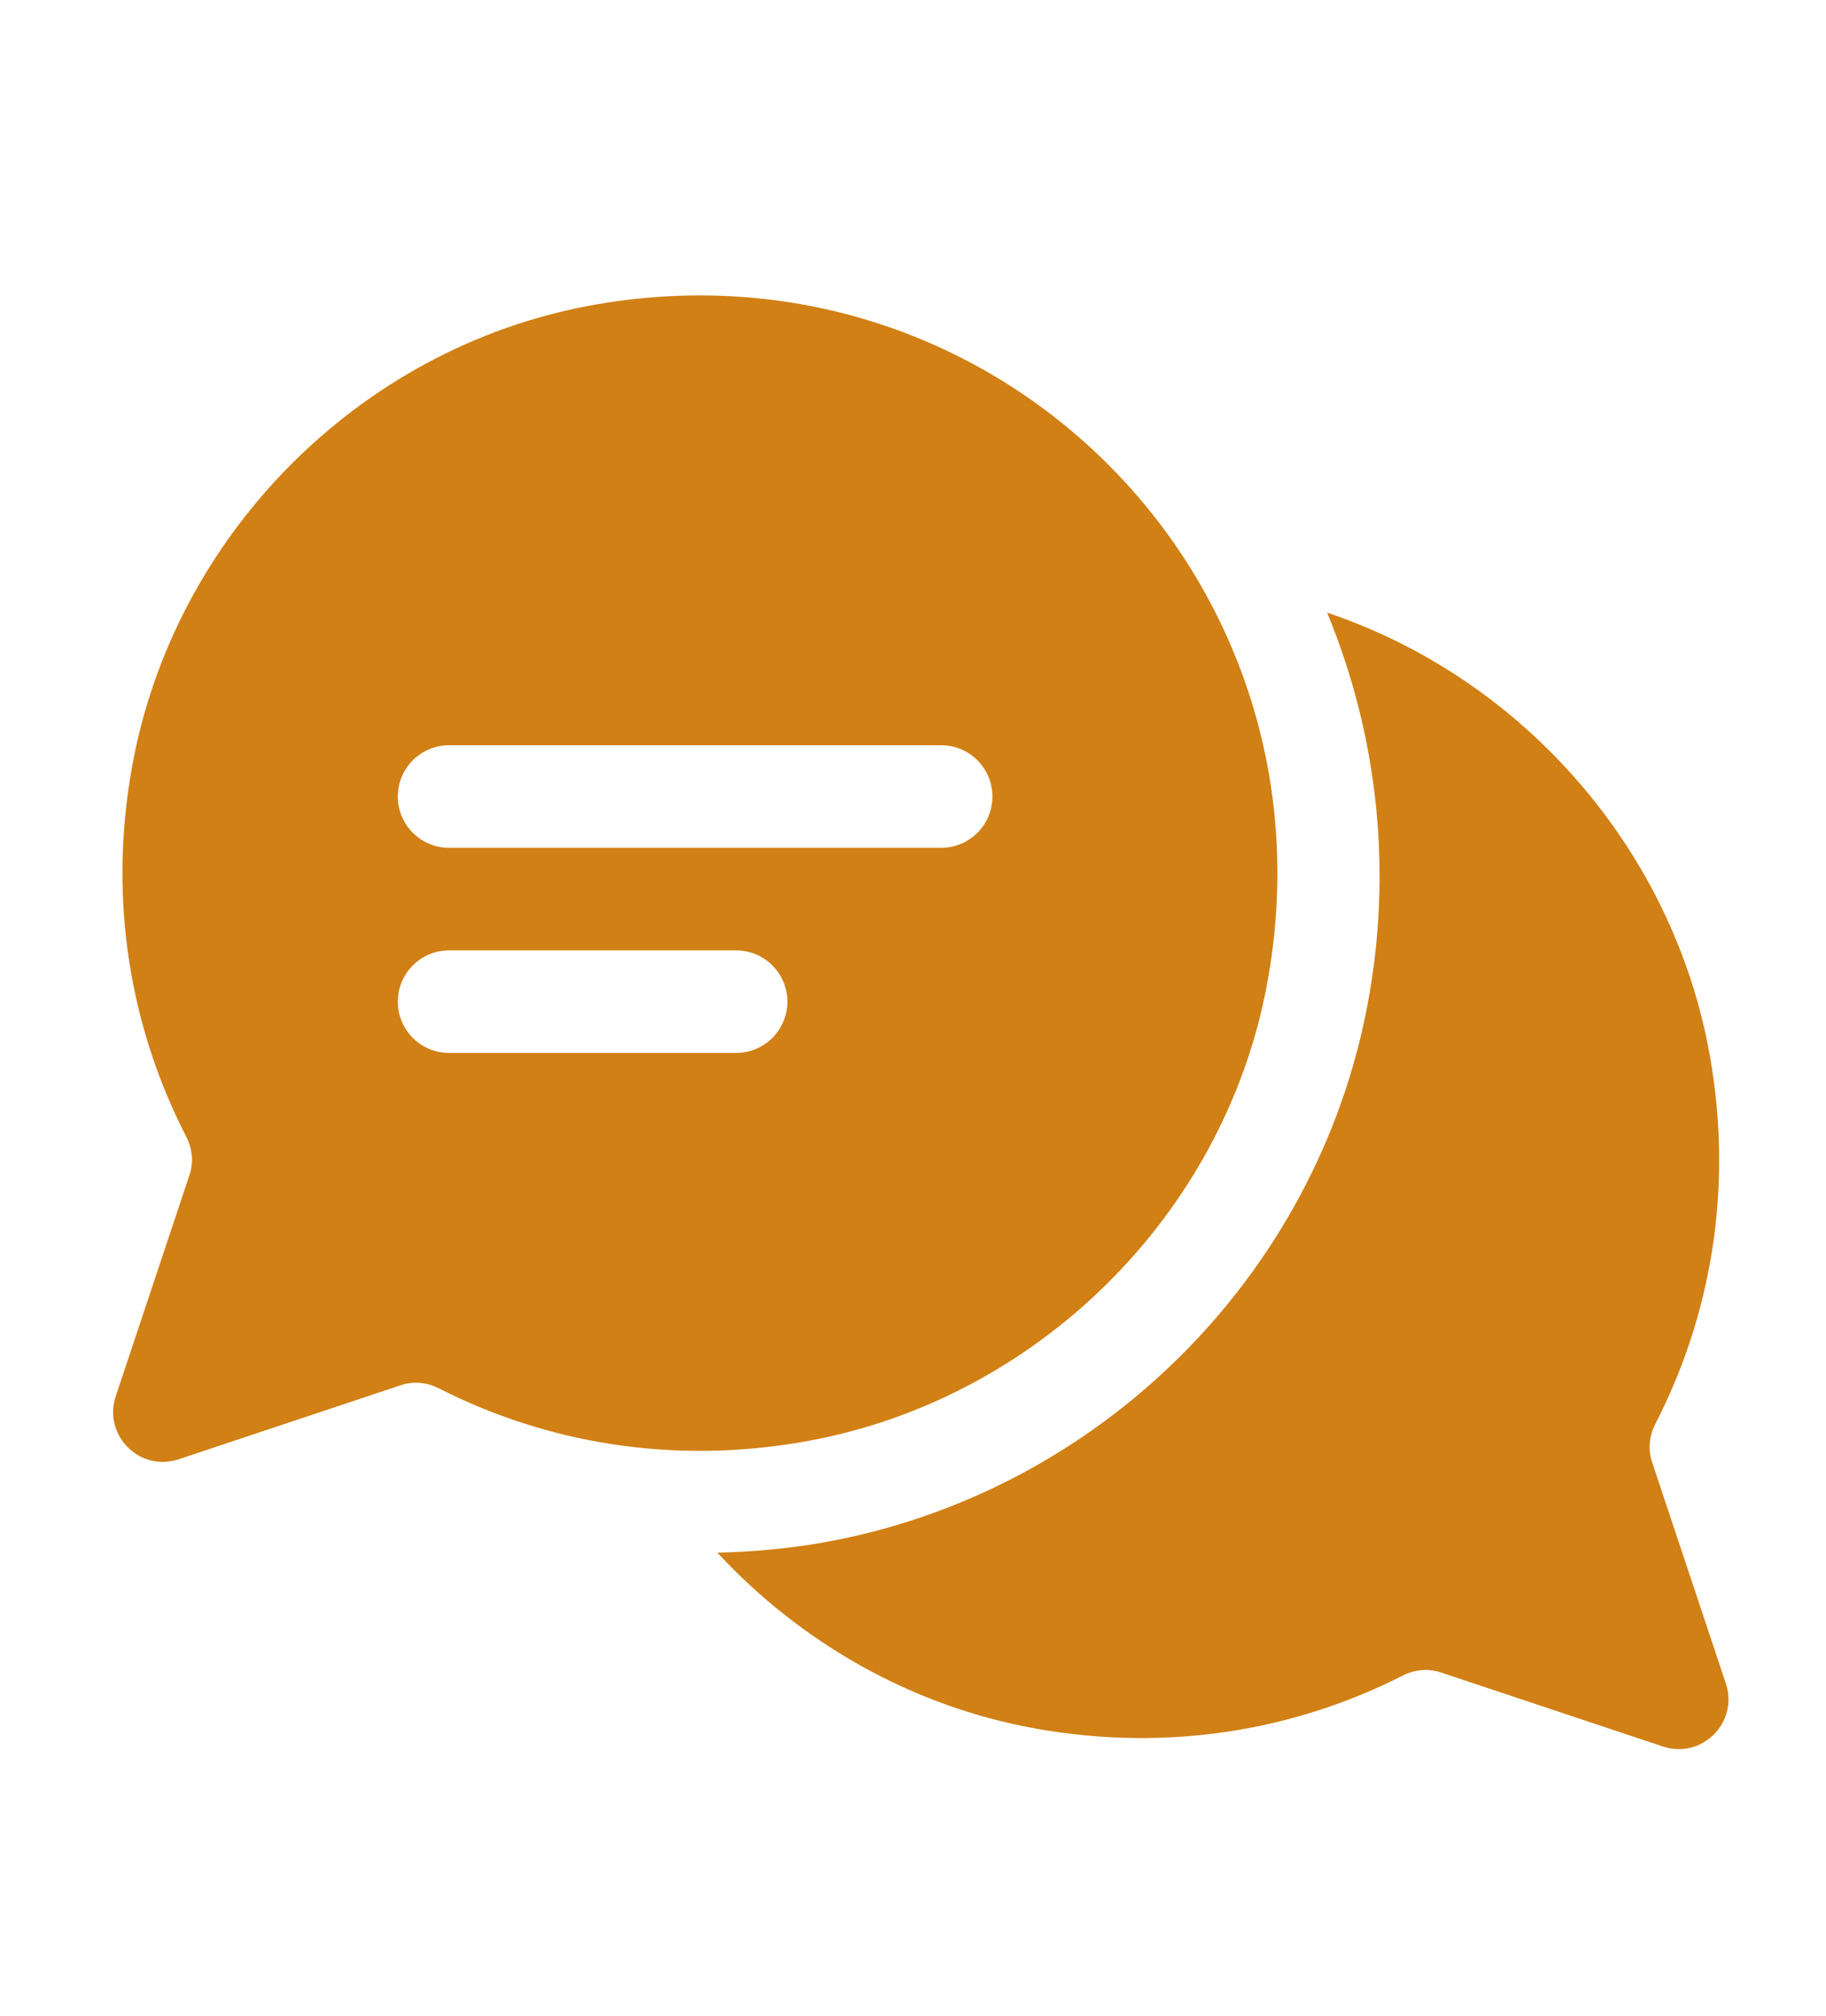
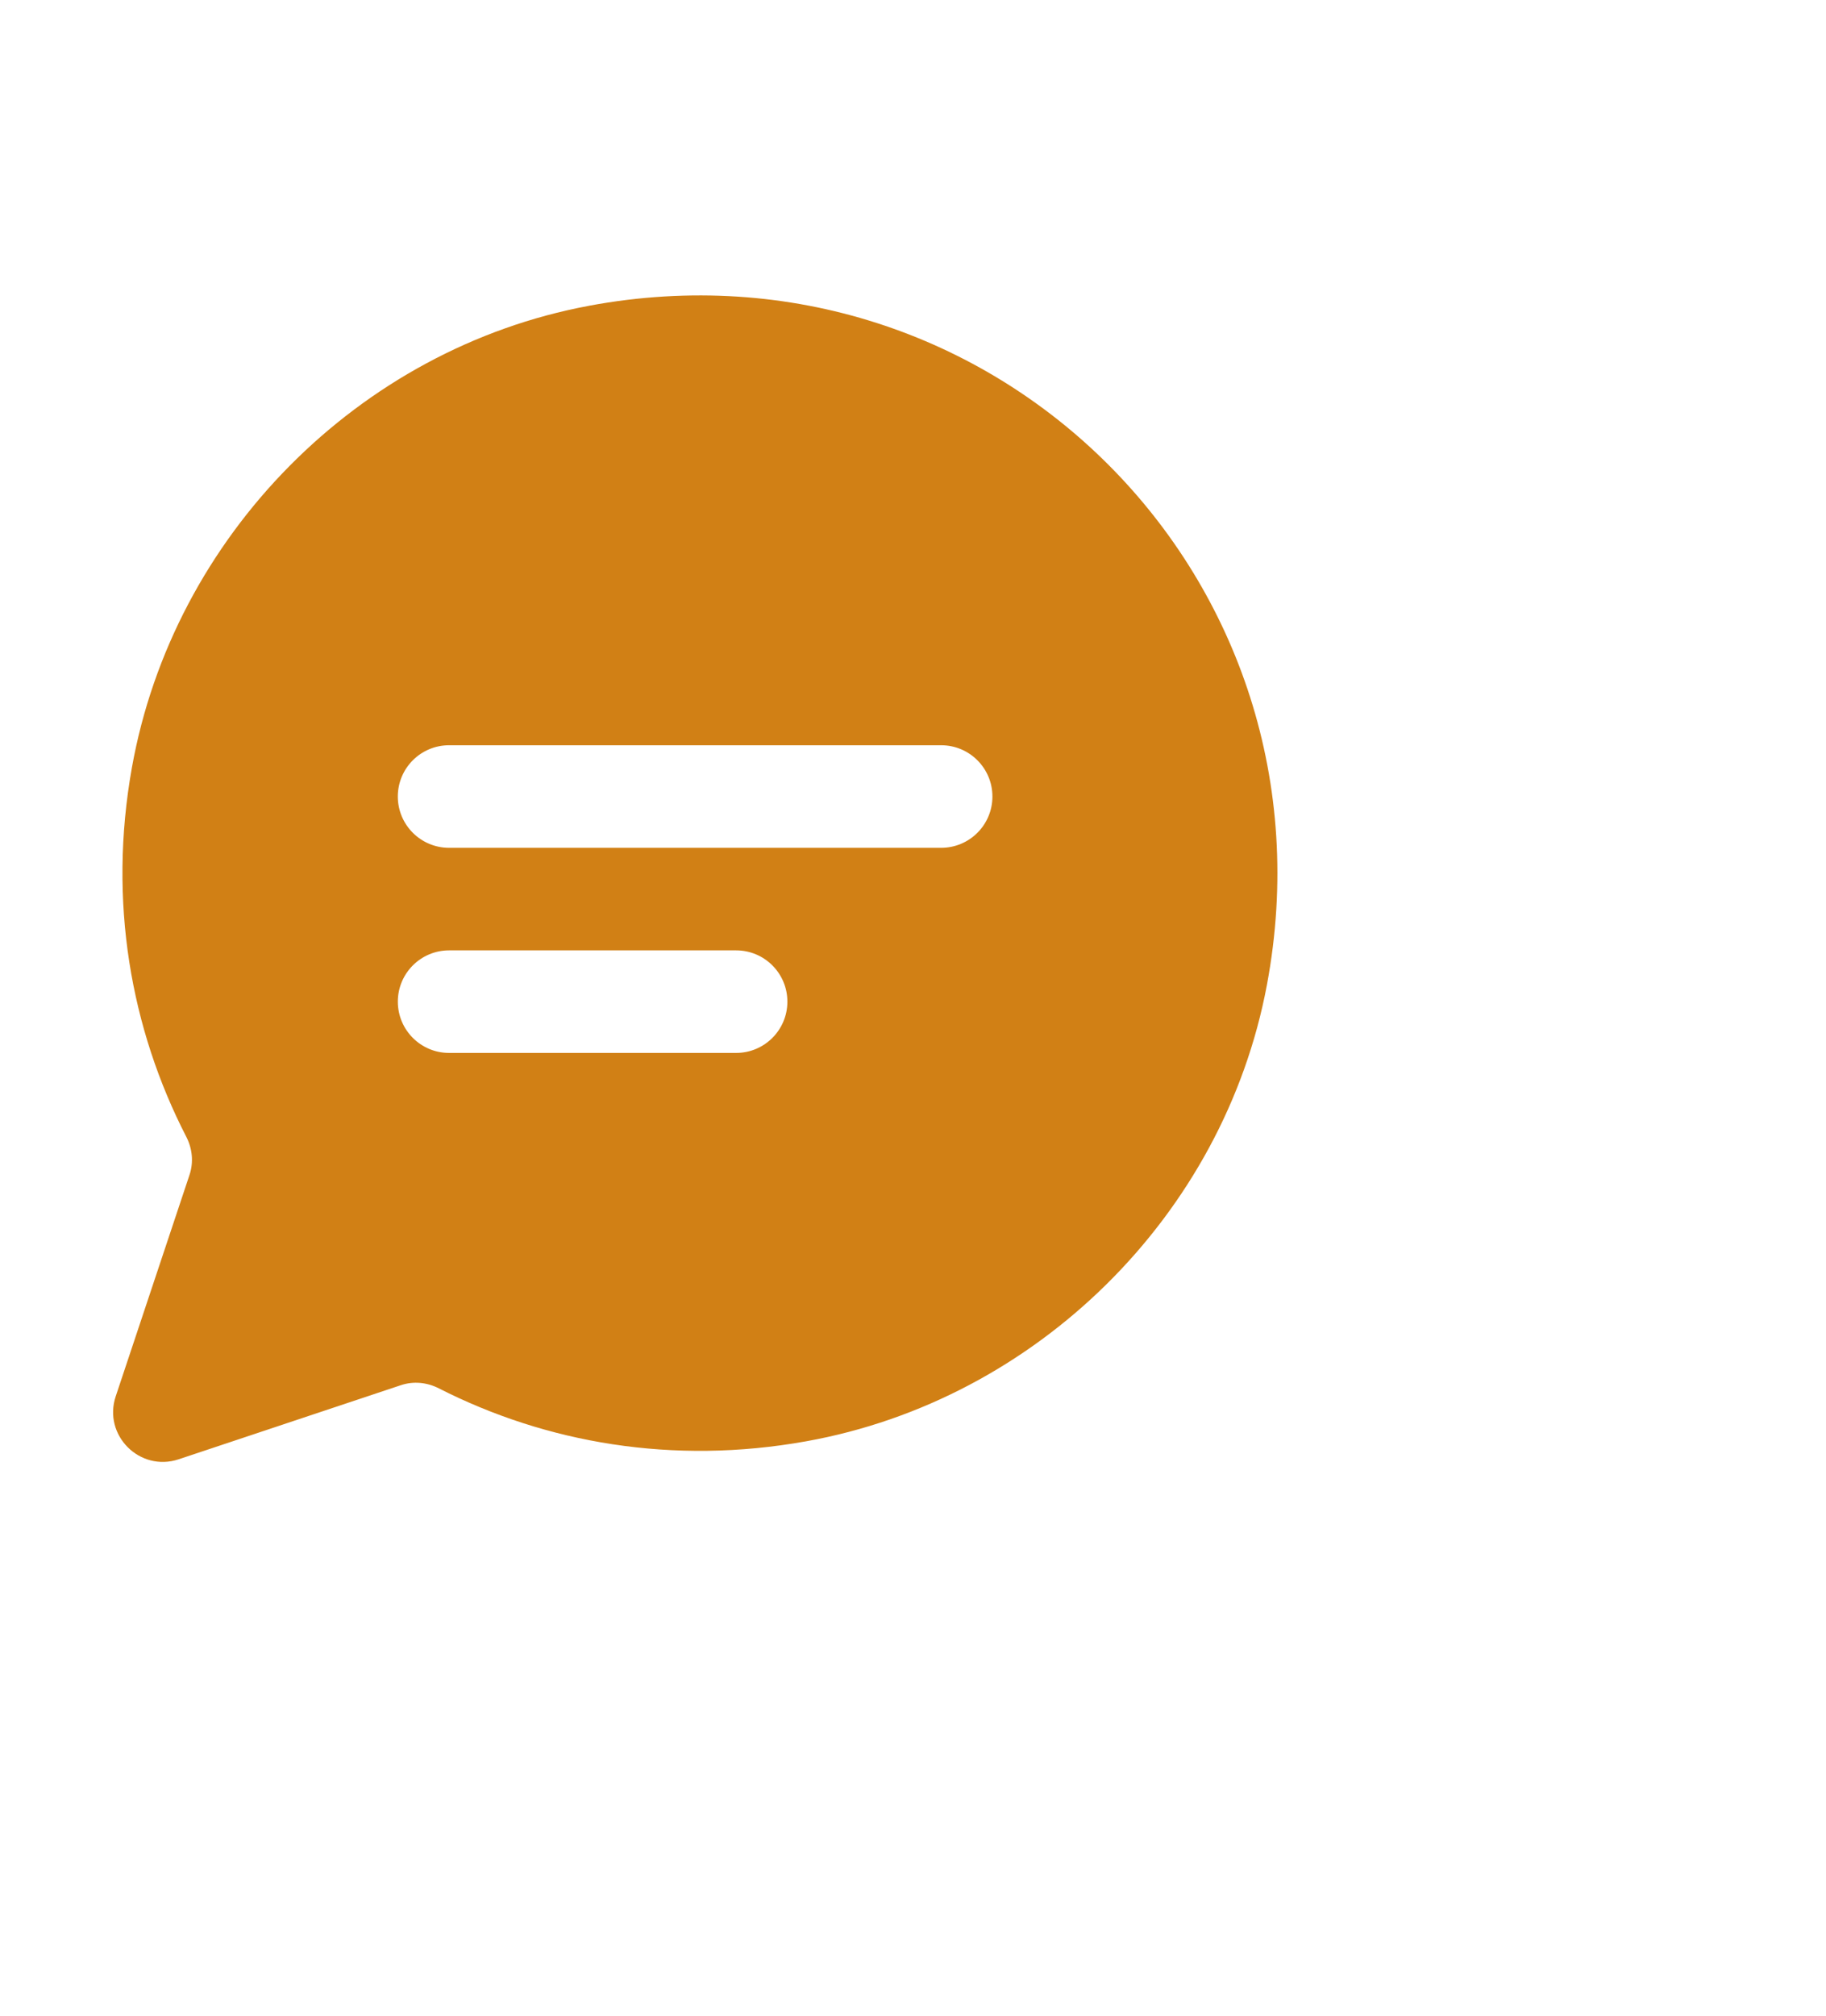
<svg xmlns="http://www.w3.org/2000/svg" id="Layer_1" data-name="Layer 1" width="31.97cm" height="35.28cm" viewBox="0 0 906.27 1000">
  <defs>
    <style>
      .cls-1 {
        fill: #d18015;
        stroke-width: 0px;
      }
    </style>
  </defs>
-   <path class="cls-1" d="M856.57,835.15l-36.63-109.88c-2.09-6.27-1.41-13.01,1.62-18.88,27.53-53.48,38.89-116.62,26.98-183.18-18.26-102.03-92.97-186.81-189.88-219.33,25,60.39,32.63,127.53,20.14,194.14-25.38,135.37-133.78,242.71-269.73,267.09-17.6,3.16-35.38,4.69-53.02,5.14,41.29,44.55,96.4,76.21,157.88,87.24,66.15,11.86,129,.82,182.32-26.29,5.85-2.98,12.54-3.64,18.77-1.56l110.3,36.77c19.31,6.44,37.69-11.94,31.25-31.25Z" />
  <path class="cls-1" d="M292.4,151.64c-114.58,21.29-206.4,114.38-226.93,229.09-11.91,66.56-.54,129.7,26.98,183.18,3.02,5.87,3.71,12.61,1.62,18.88l-36.63,109.88c-6.44,19.31,11.94,37.69,31.25,31.25l110.3-36.77c6.23-2.08,12.92-1.41,18.77,1.56,53.32,27.12,116.17,38.16,182.31,26.29,114.43-20.52,207.29-112.11,228.71-226.38,37.75-201.3-135.15-374.39-336.39-336.99ZM365.35,522.32h-142.46c-14.05,0-25.44-11.39-25.44-25.44s11.39-25.44,25.44-25.44h142.46c14.05,0,25.44,11.39,25.44,25.44s-11.39,25.44-25.44,25.44ZM467.11,420.56h-244.23c-14.05,0-25.44-11.39-25.44-25.44s11.39-25.44,25.44-25.44h244.23c14.05,0,25.44,11.39,25.44,25.44s-11.39,25.44-25.44,25.44Z" />
</svg>